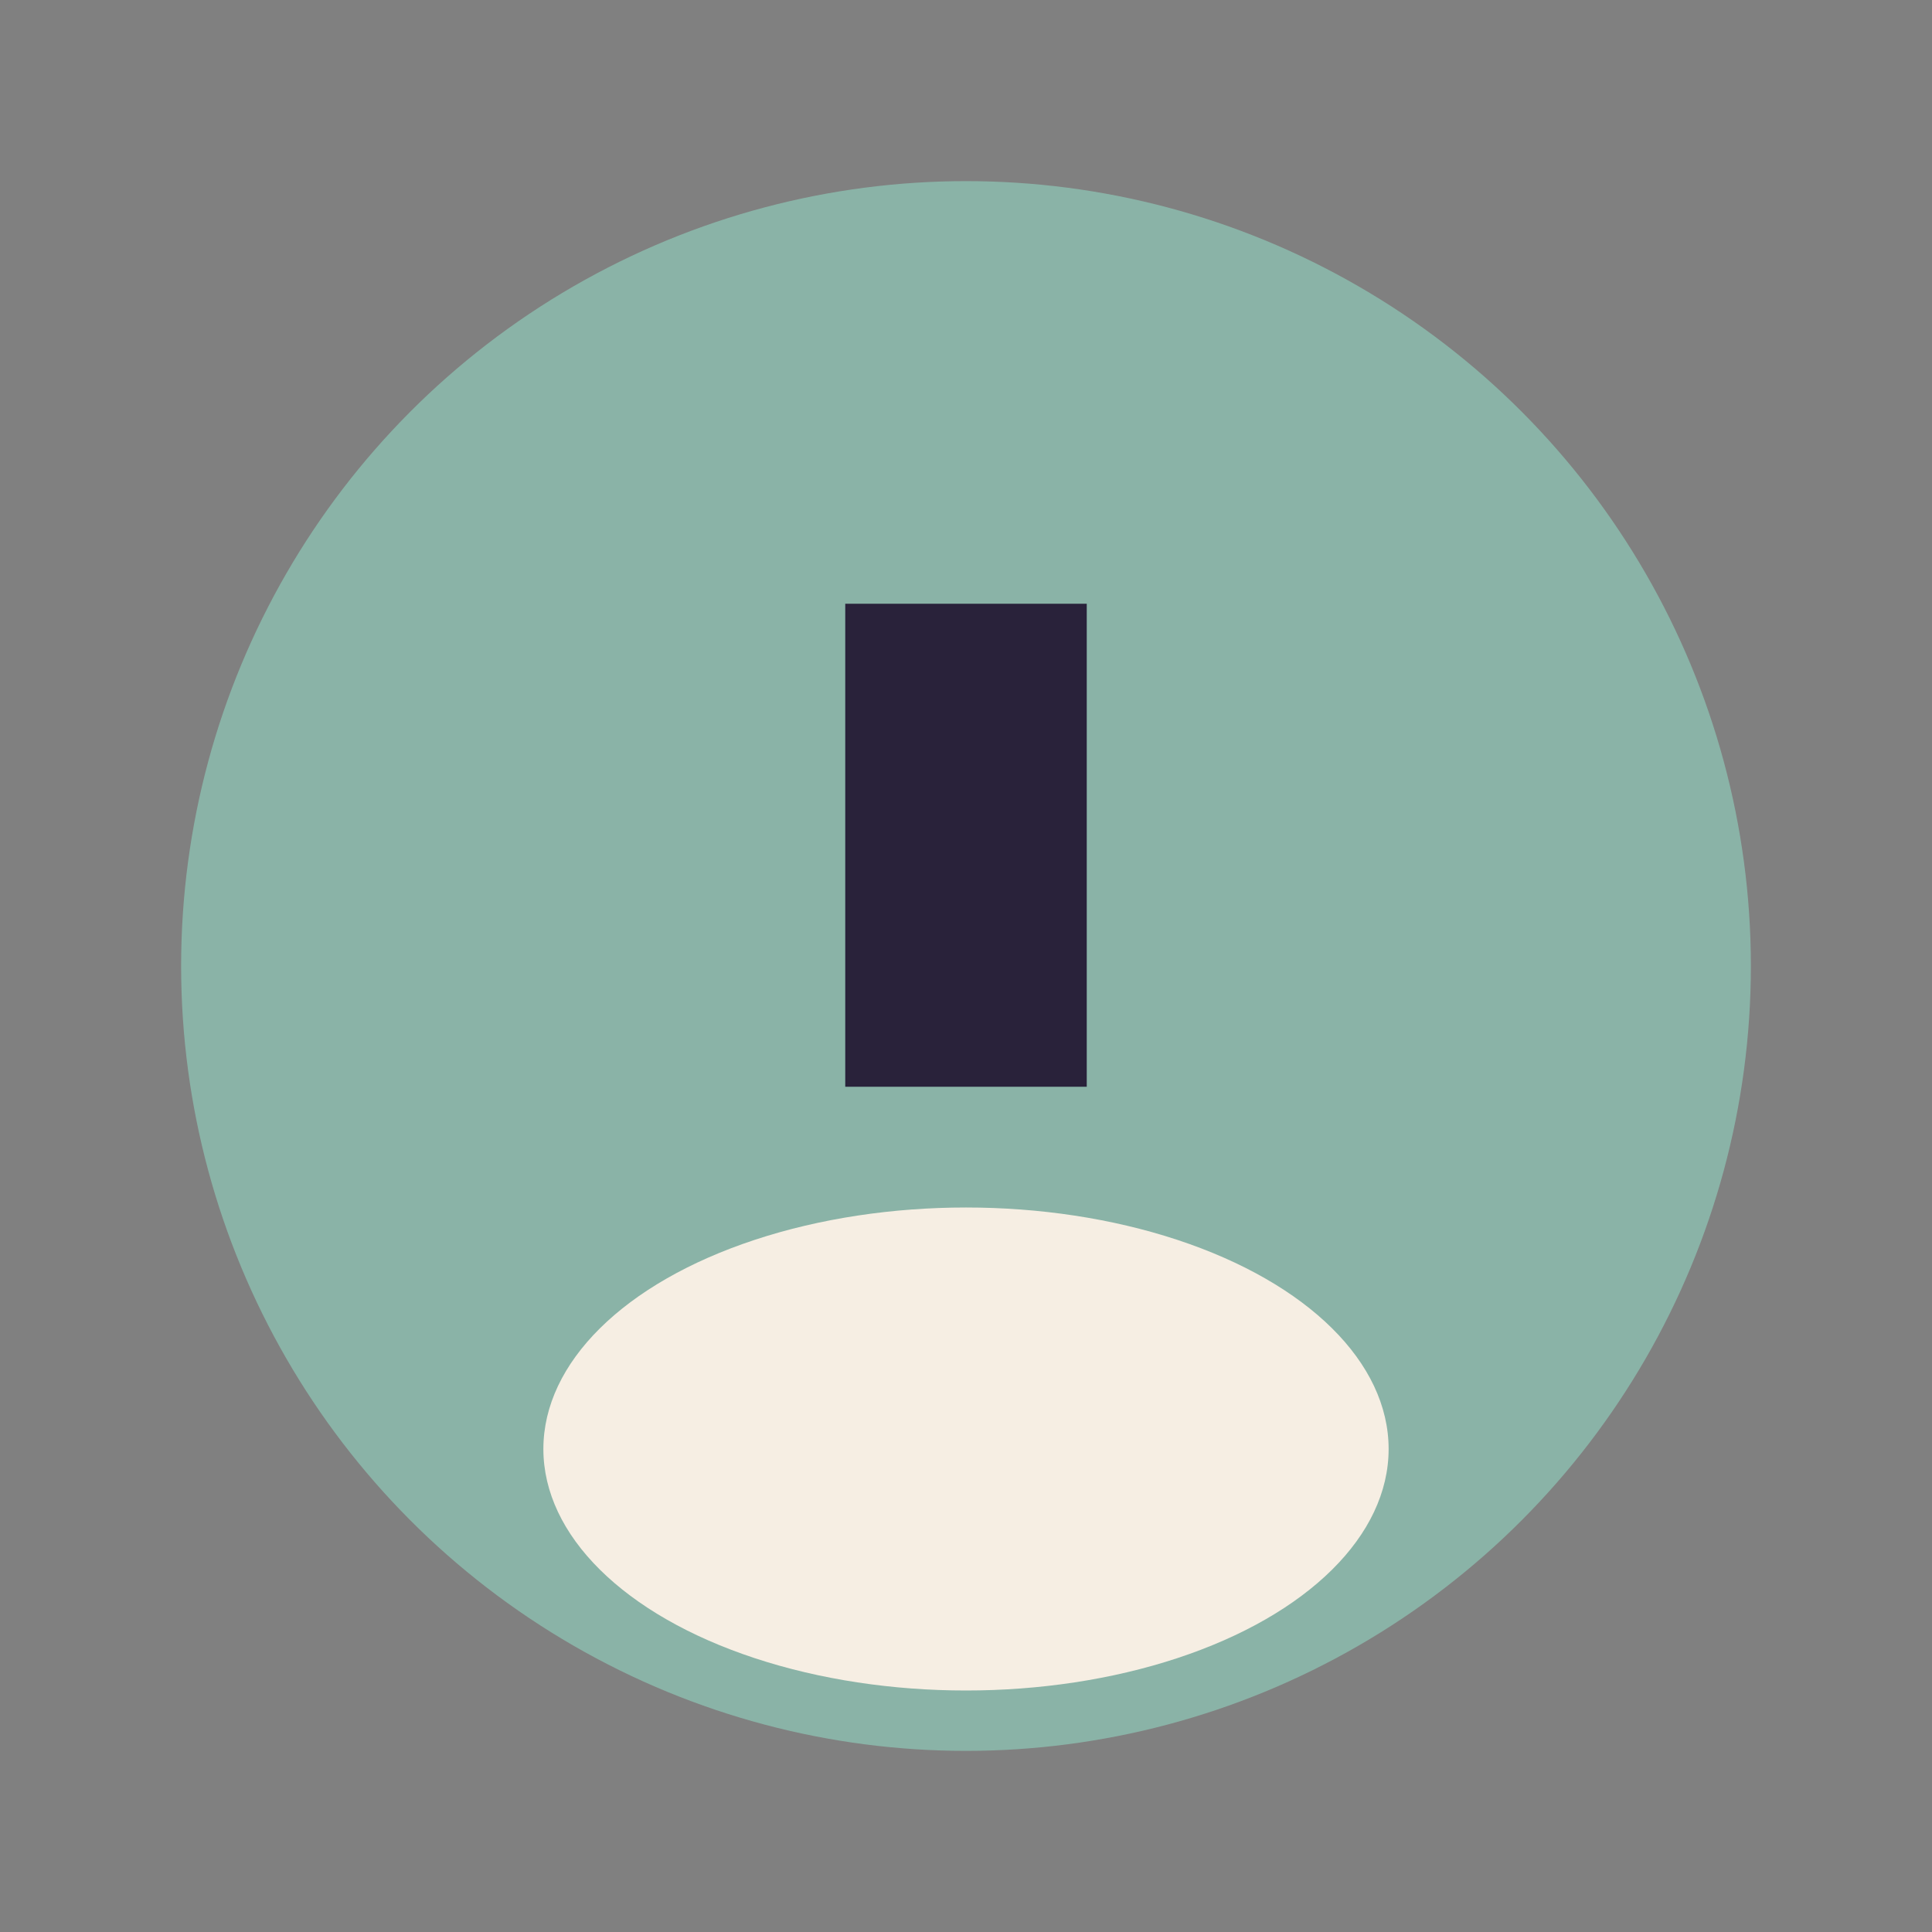
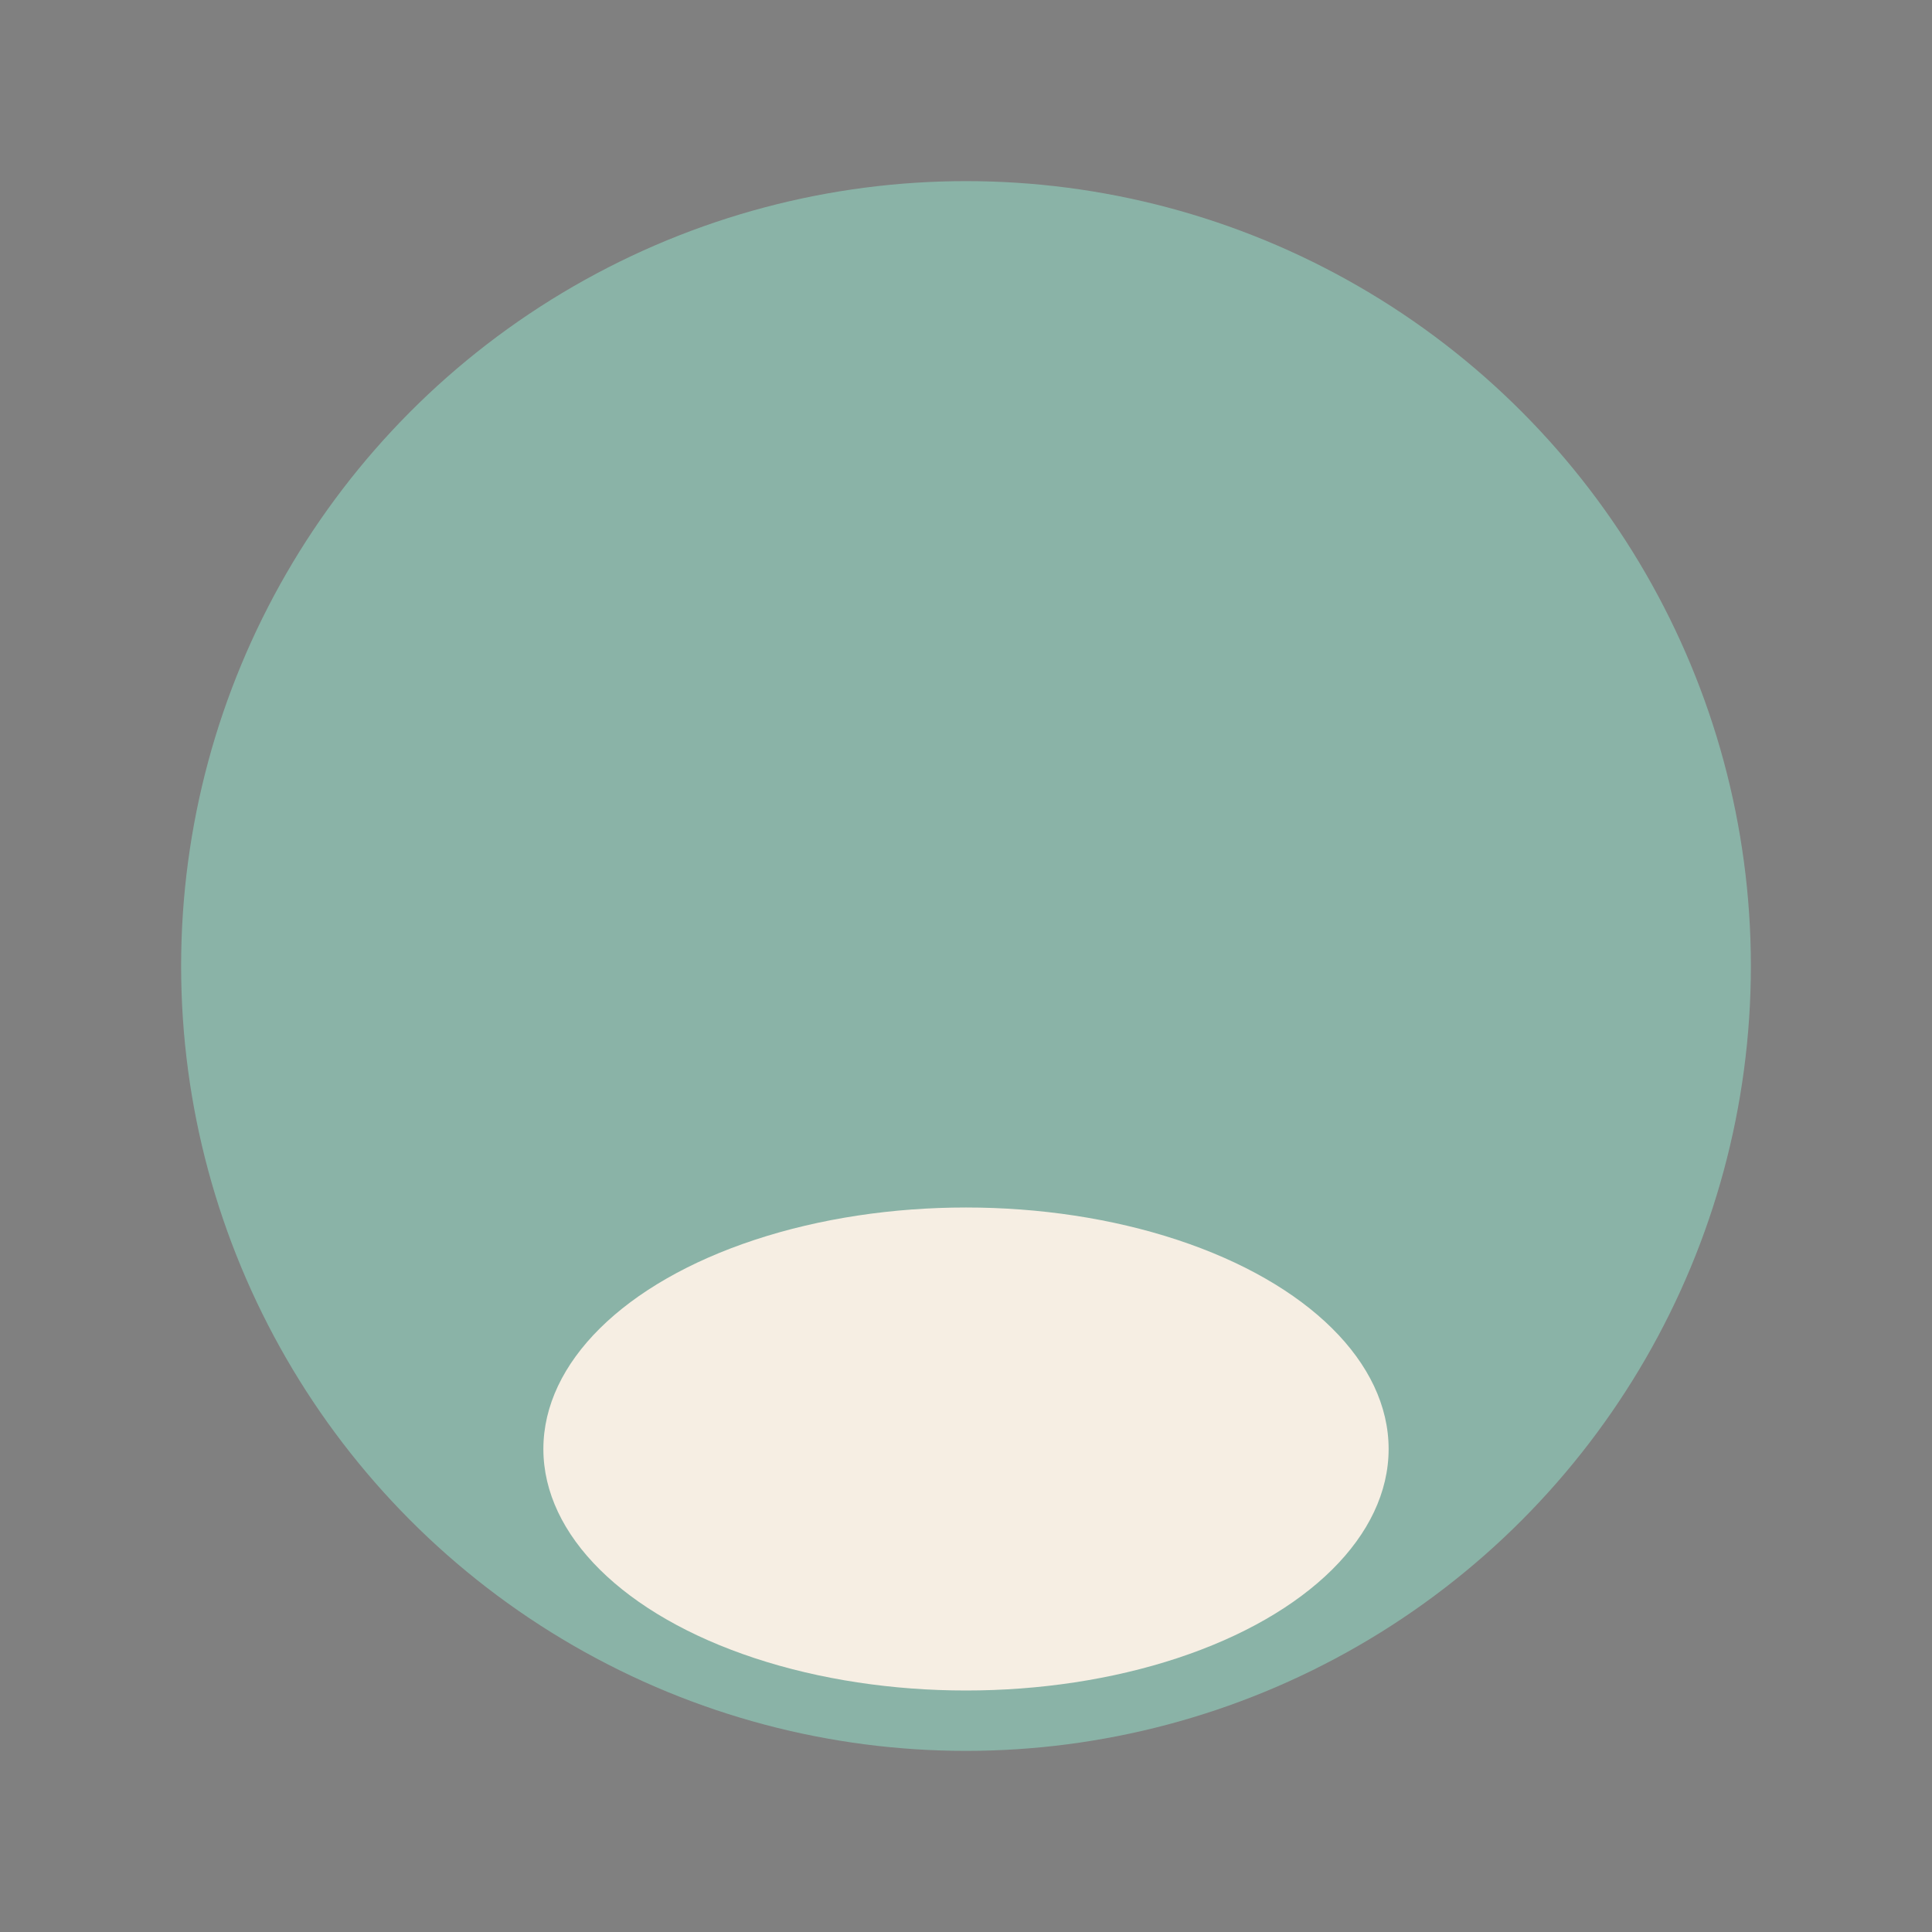
<svg xmlns="http://www.w3.org/2000/svg" width="32" height="32" viewBox="0 0 32 32">
  <rect x="0" y="0" width="32" height="32" fill="#808080" stroke="none" />
  <circle cx="16" cy="16" r="13" fill="#8AB3A7" />
  <ellipse cx="16" cy="24" rx="7" ry="4" fill="#F6EEE3" />
-   <rect x="14" y="10" width="4" height="8" fill="#29223A" />
</svg>